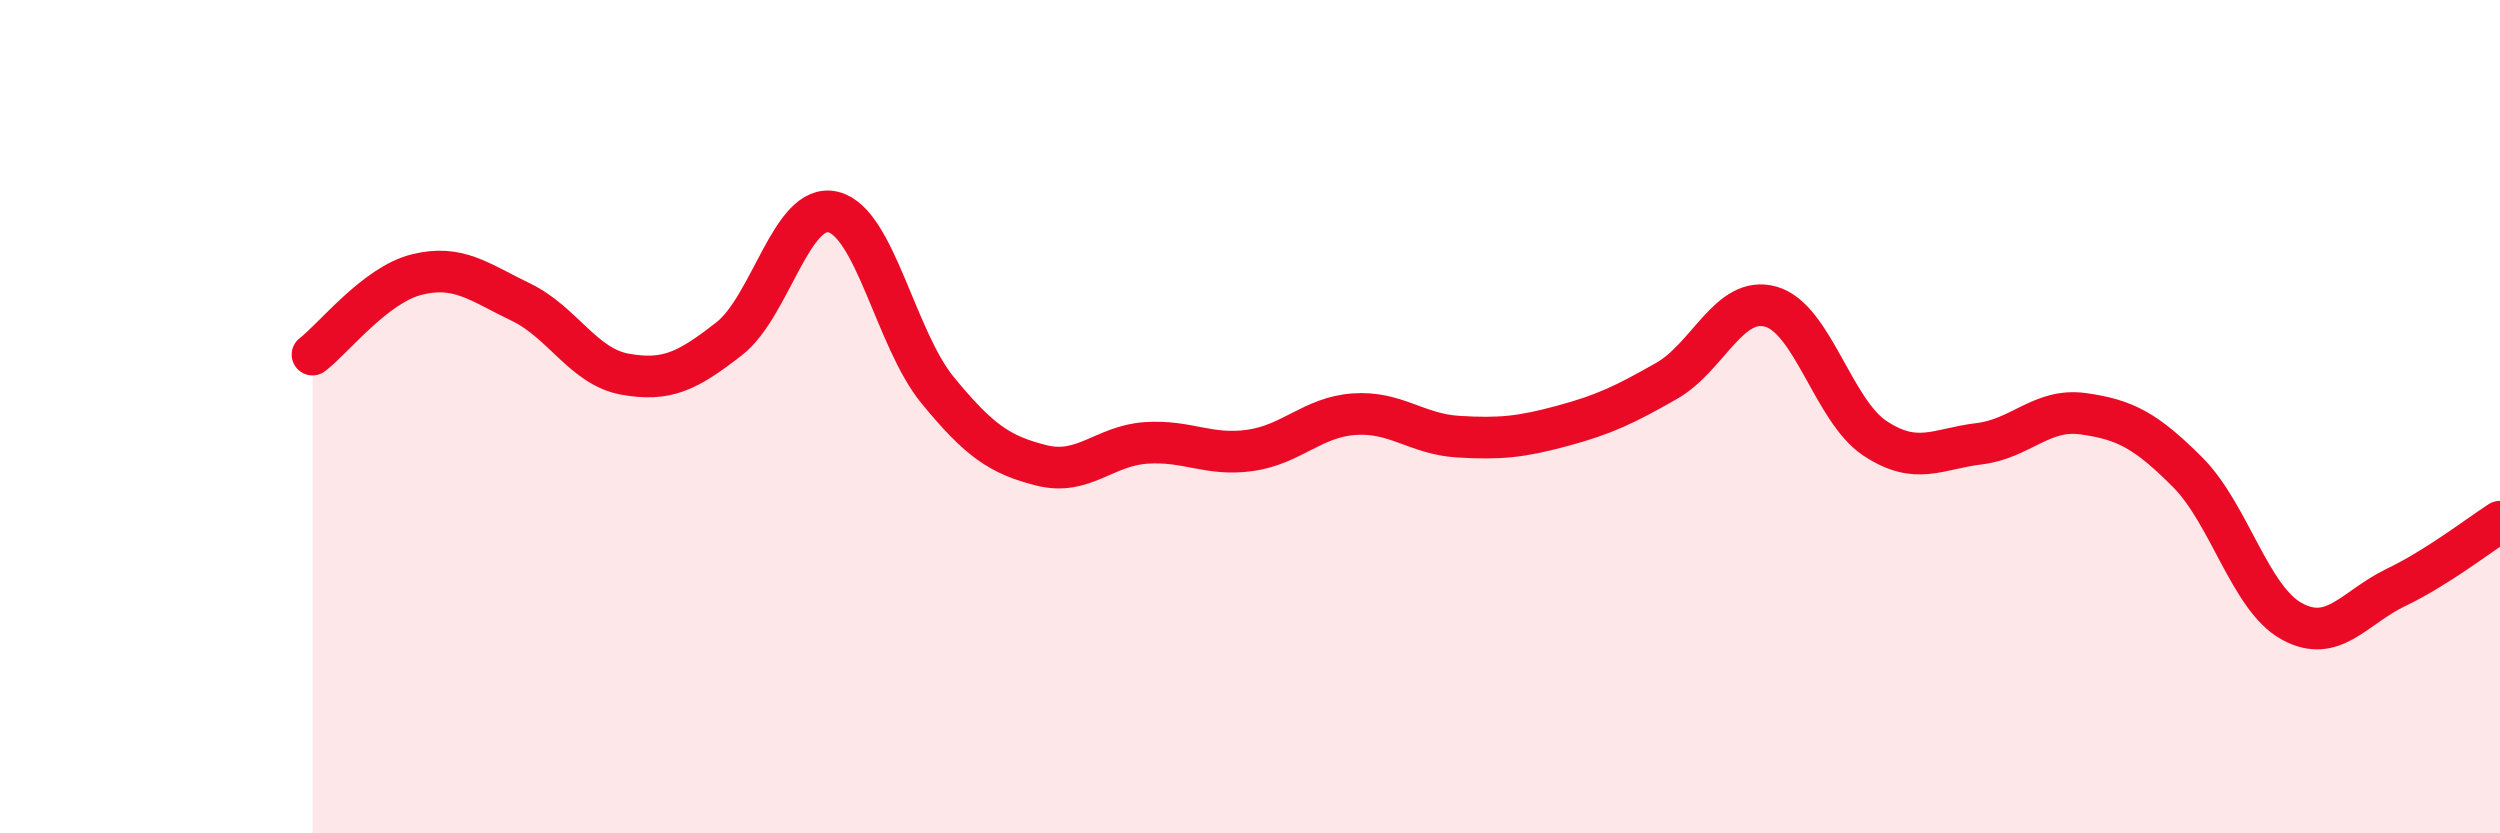
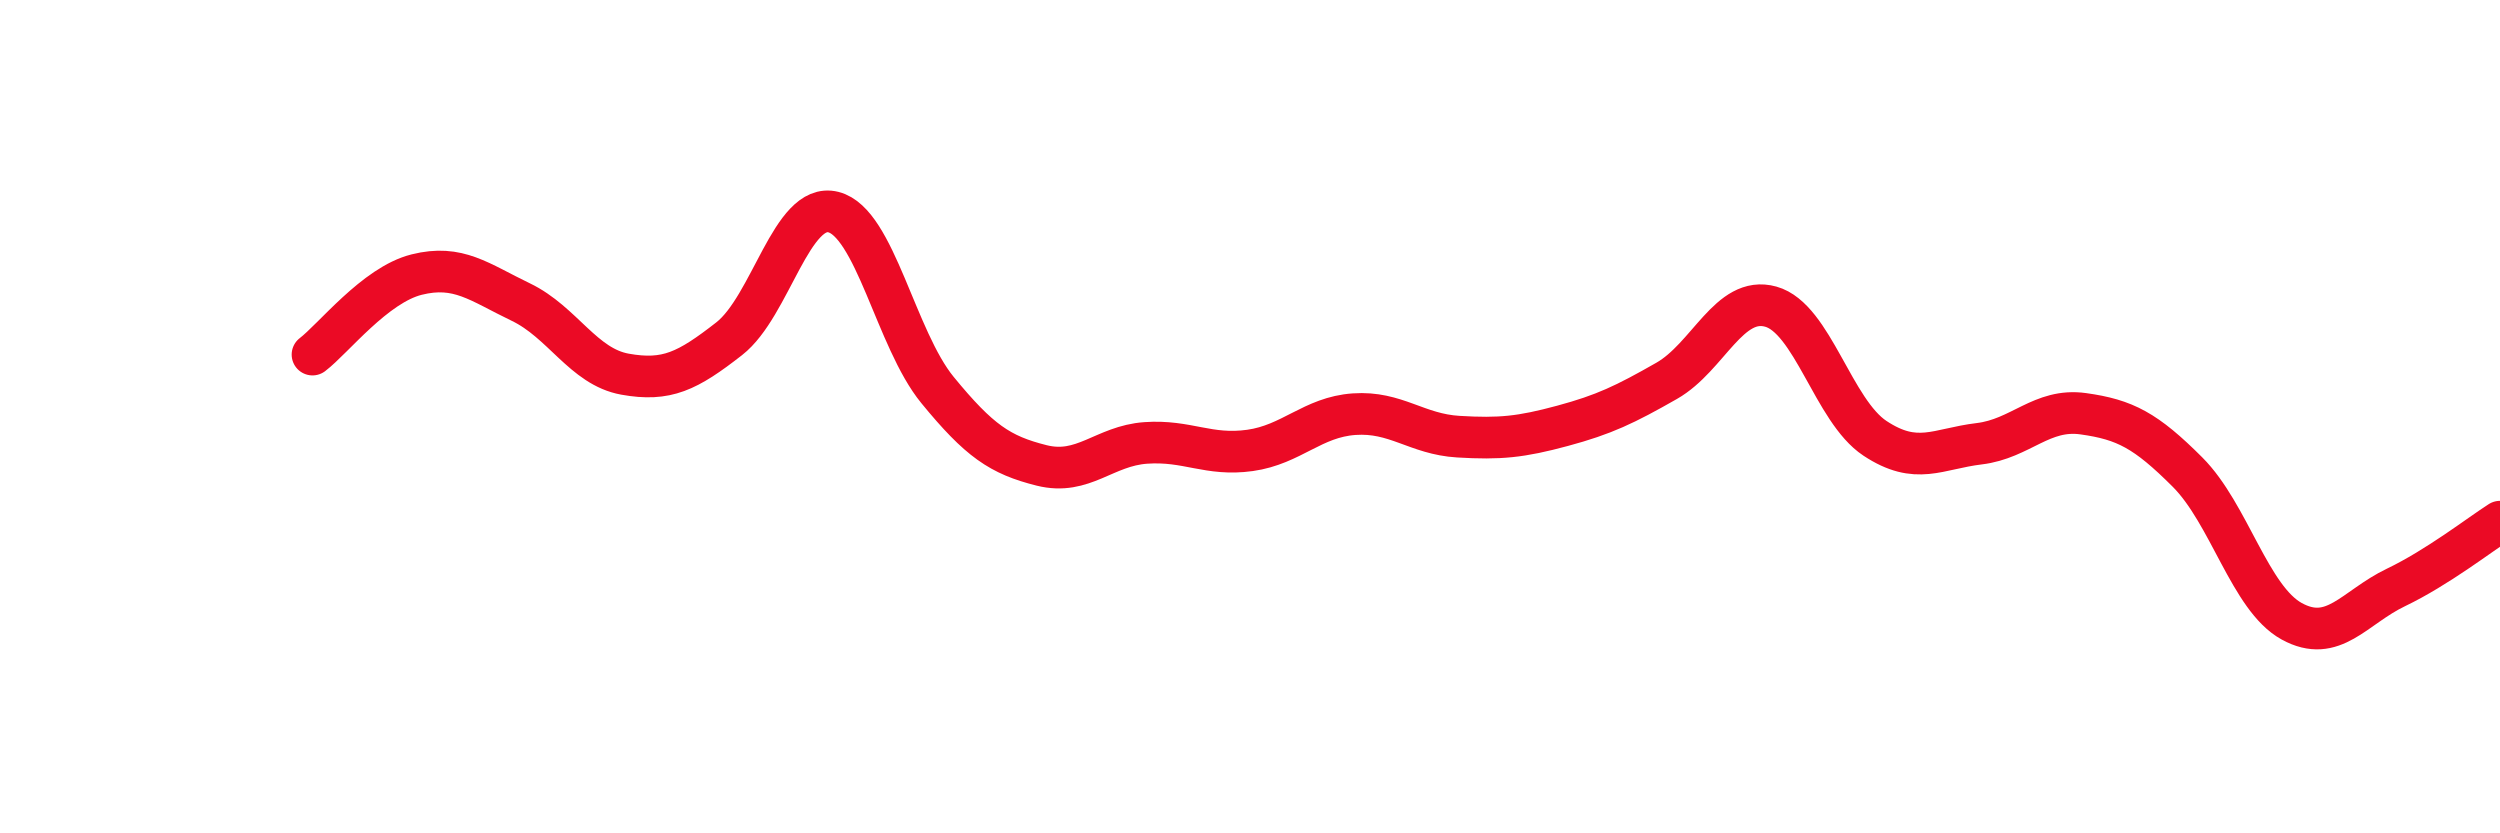
<svg xmlns="http://www.w3.org/2000/svg" width="60" height="20" viewBox="0 0 60 20">
-   <path d="M 7.5,8.51 C 8,8.13 9,6.84 10,6.59 C 11,6.34 11.5,6.77 12.5,7.25 C 13.5,7.73 14,8.8 15,8.98 C 16,9.16 16.5,8.91 17.5,8.13 C 18.5,7.35 19,4.84 20,5.09 C 21,5.34 21.5,8.14 22.5,9.36 C 23.5,10.58 24,10.92 25,11.17 C 26,11.42 26.5,10.7 27.5,10.63 C 28.5,10.56 29,10.95 30,10.81 C 31,10.67 31.5,10.01 32.5,9.94 C 33.5,9.87 34,10.42 35,10.48 C 36,10.54 36.5,10.49 37.5,10.22 C 38.5,9.95 39,9.71 40,9.14 C 41,8.57 41.5,7.08 42.5,7.36 C 43.5,7.64 44,9.86 45,10.52 C 46,11.18 46.5,10.77 47.5,10.65 C 48.5,10.53 49,9.79 50,9.93 C 51,10.07 51.5,10.33 52.5,11.33 C 53.5,12.33 54,14.36 55,14.91 C 56,15.46 56.5,14.58 57.5,14.1 C 58.5,13.62 59.5,12.84 60,12.52L60 20L7.5 20Z" fill="#EB0A25" opacity="0.1" stroke-linecap="round" stroke-linejoin="round" />
  <path d="M 7.5,8.51 C 8,8.13 9,6.84 10,6.59 C 11,6.34 11.5,6.77 12.5,7.25 C 13.5,7.73 14,8.8 15,8.98 C 16,9.16 16.5,8.91 17.5,8.13 C 18.5,7.35 19,4.84 20,5.09 C 21,5.34 21.5,8.14 22.5,9.36 C 23.5,10.58 24,10.92 25,11.17 C 26,11.42 26.5,10.7 27.5,10.63 C 28.5,10.56 29,10.95 30,10.81 C 31,10.67 31.5,10.01 32.5,9.94 C 33.5,9.87 34,10.42 35,10.48 C 36,10.54 36.5,10.49 37.5,10.22 C 38.5,9.95 39,9.71 40,9.14 C 41,8.57 41.5,7.08 42.5,7.36 C 43.5,7.64 44,9.86 45,10.52 C 46,11.18 46.5,10.77 47.5,10.65 C 48.5,10.53 49,9.79 50,9.93 C 51,10.07 51.5,10.33 52.5,11.33 C 53.5,12.33 54,14.36 55,14.91 C 56,15.46 56.5,14.58 57.5,14.1 C 58.5,13.62 59.5,12.84 60,12.52" stroke="#EB0A25" stroke-width="1" fill="none" stroke-linecap="round" stroke-linejoin="round" />
</svg>